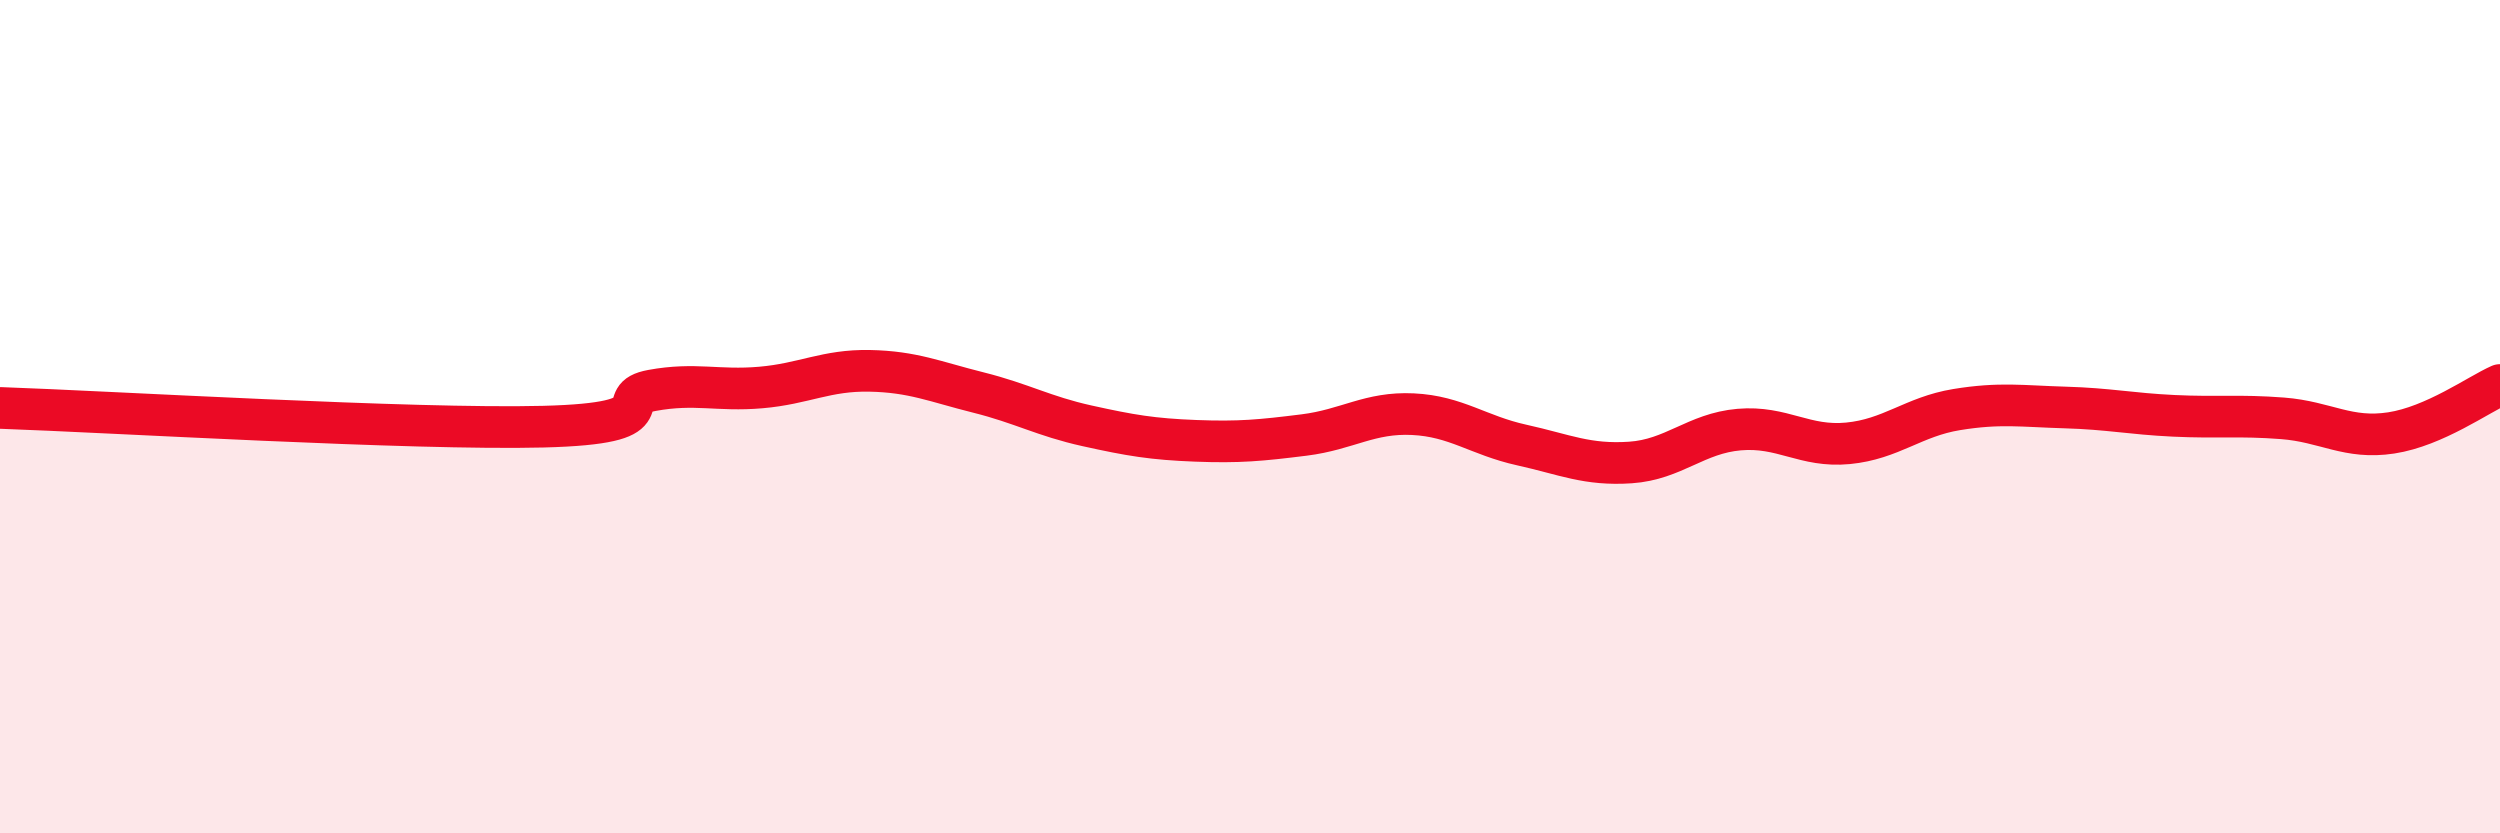
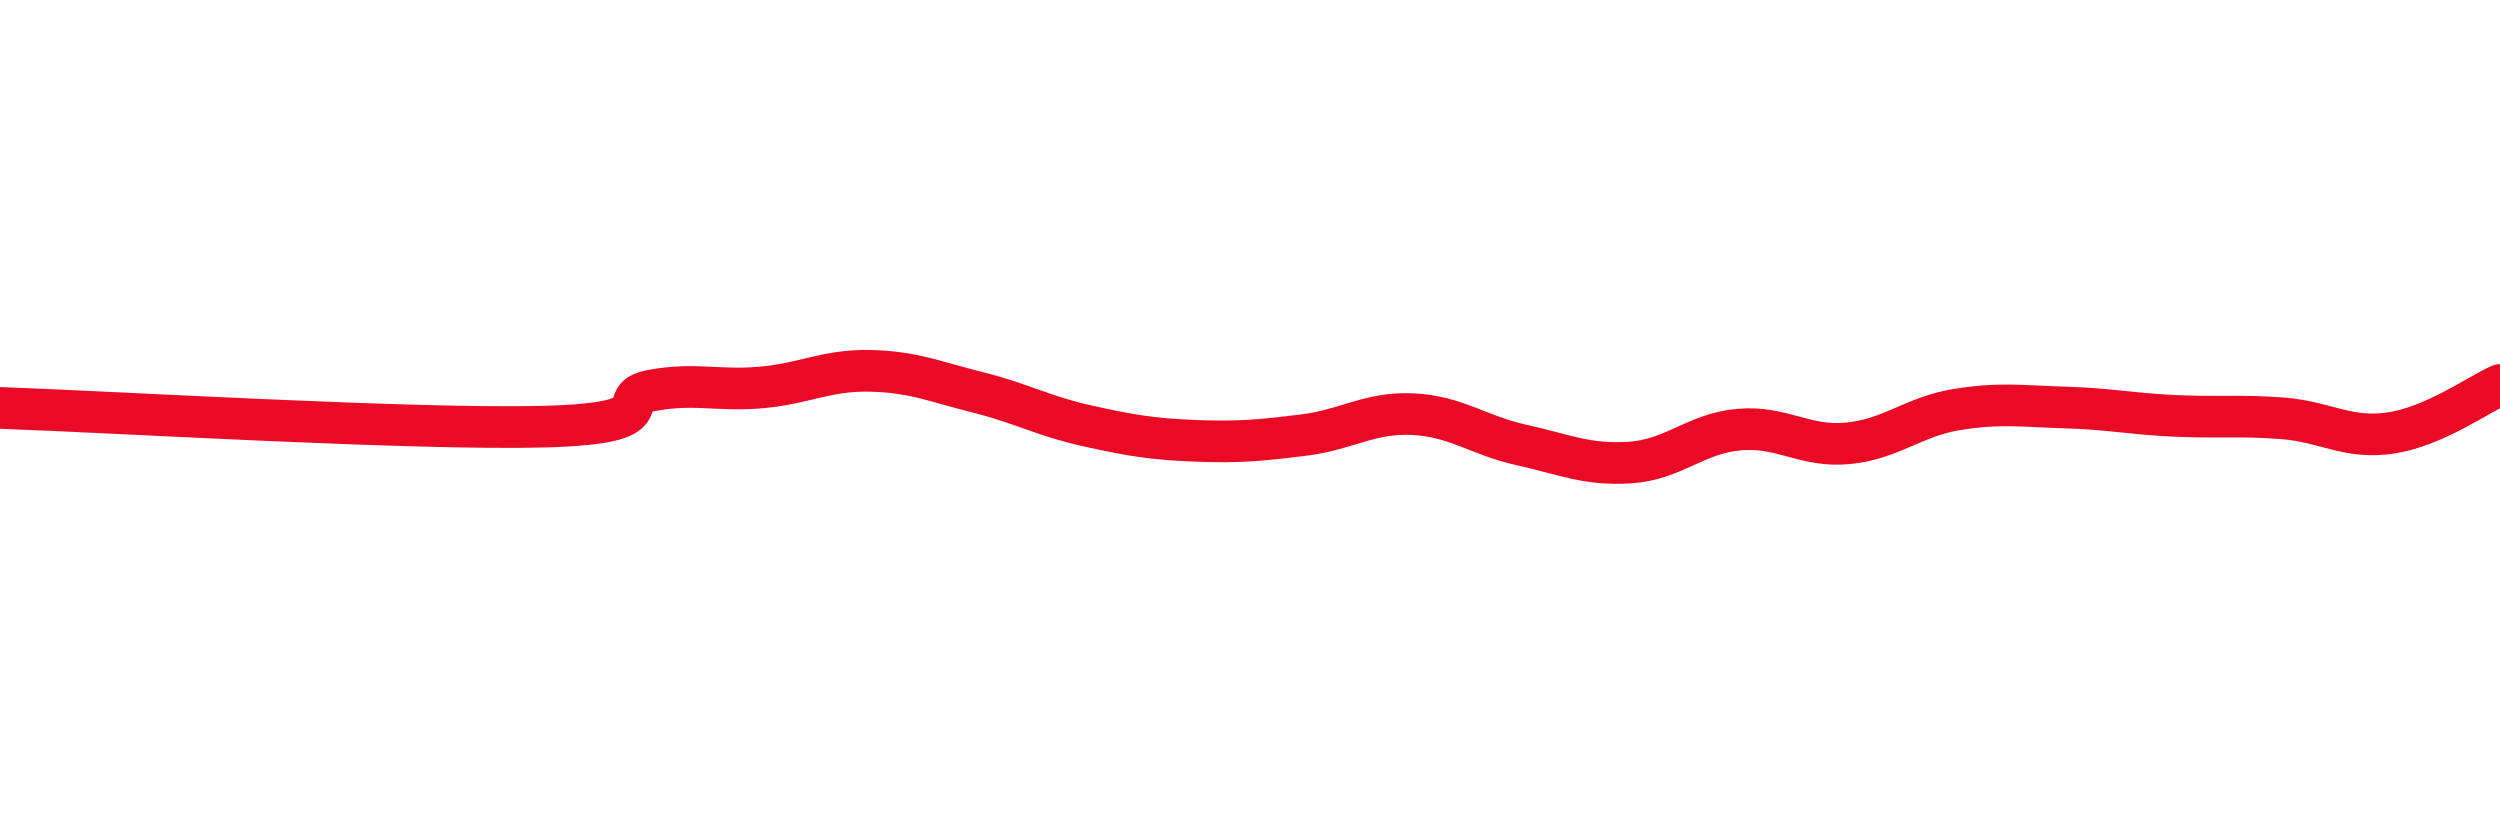
<svg xmlns="http://www.w3.org/2000/svg" width="60" height="20" viewBox="0 0 60 20">
-   <path d="M 0,9.79 C 2.61,9.88 9.91,10.32 13.04,10.24 C 16.17,10.16 14.61,9.56 15.65,9.37 C 16.69,9.18 17.22,9.39 18.26,9.3 C 19.3,9.21 19.83,8.88 20.87,8.9 C 21.91,8.92 22.44,9.16 23.48,9.42 C 24.52,9.68 25.05,9.99 26.09,10.22 C 27.13,10.45 27.66,10.54 28.7,10.58 C 29.74,10.62 30.26,10.57 31.3,10.44 C 32.34,10.31 32.87,9.89 33.91,9.94 C 34.95,9.99 35.48,10.45 36.52,10.68 C 37.56,10.91 38.09,11.17 39.13,11.1 C 40.17,11.03 40.7,10.4 41.74,10.31 C 42.78,10.22 43.31,10.74 44.35,10.64 C 45.39,10.54 45.92,10 46.96,9.83 C 48,9.66 48.53,9.75 49.57,9.78 C 50.61,9.81 51.13,9.93 52.17,9.98 C 53.21,10.03 53.74,9.96 54.78,10.04 C 55.82,10.12 56.35,10.55 57.39,10.39 C 58.43,10.23 59.48,9.47 60,9.24L60 20L0 20Z" fill="#EB0A25" opacity="0.1" stroke-linecap="round" stroke-linejoin="round" />
  <path d="M 0,9.79 C 2.61,9.88 9.91,10.32 13.04,10.24 C 16.17,10.16 14.61,9.56 15.65,9.37 C 16.69,9.18 17.22,9.39 18.26,9.3 C 19.3,9.21 19.83,8.88 20.87,8.9 C 21.91,8.92 22.44,9.16 23.48,9.42 C 24.52,9.68 25.05,9.99 26.09,10.22 C 27.13,10.45 27.66,10.54 28.7,10.58 C 29.74,10.62 30.26,10.57 31.3,10.44 C 32.34,10.31 32.87,9.89 33.91,9.94 C 34.95,9.99 35.48,10.45 36.52,10.68 C 37.56,10.91 38.09,11.17 39.13,11.1 C 40.17,11.03 40.7,10.4 41.74,10.31 C 42.78,10.22 43.31,10.74 44.35,10.64 C 45.39,10.54 45.92,10 46.96,9.83 C 48,9.66 48.53,9.75 49.57,9.78 C 50.61,9.81 51.13,9.93 52.17,9.98 C 53.21,10.03 53.74,9.96 54.78,10.04 C 55.82,10.12 56.35,10.55 57.39,10.39 C 58.43,10.23 59.48,9.47 60,9.24" stroke="#EB0A25" stroke-width="1" fill="none" stroke-linecap="round" stroke-linejoin="round" />
</svg>